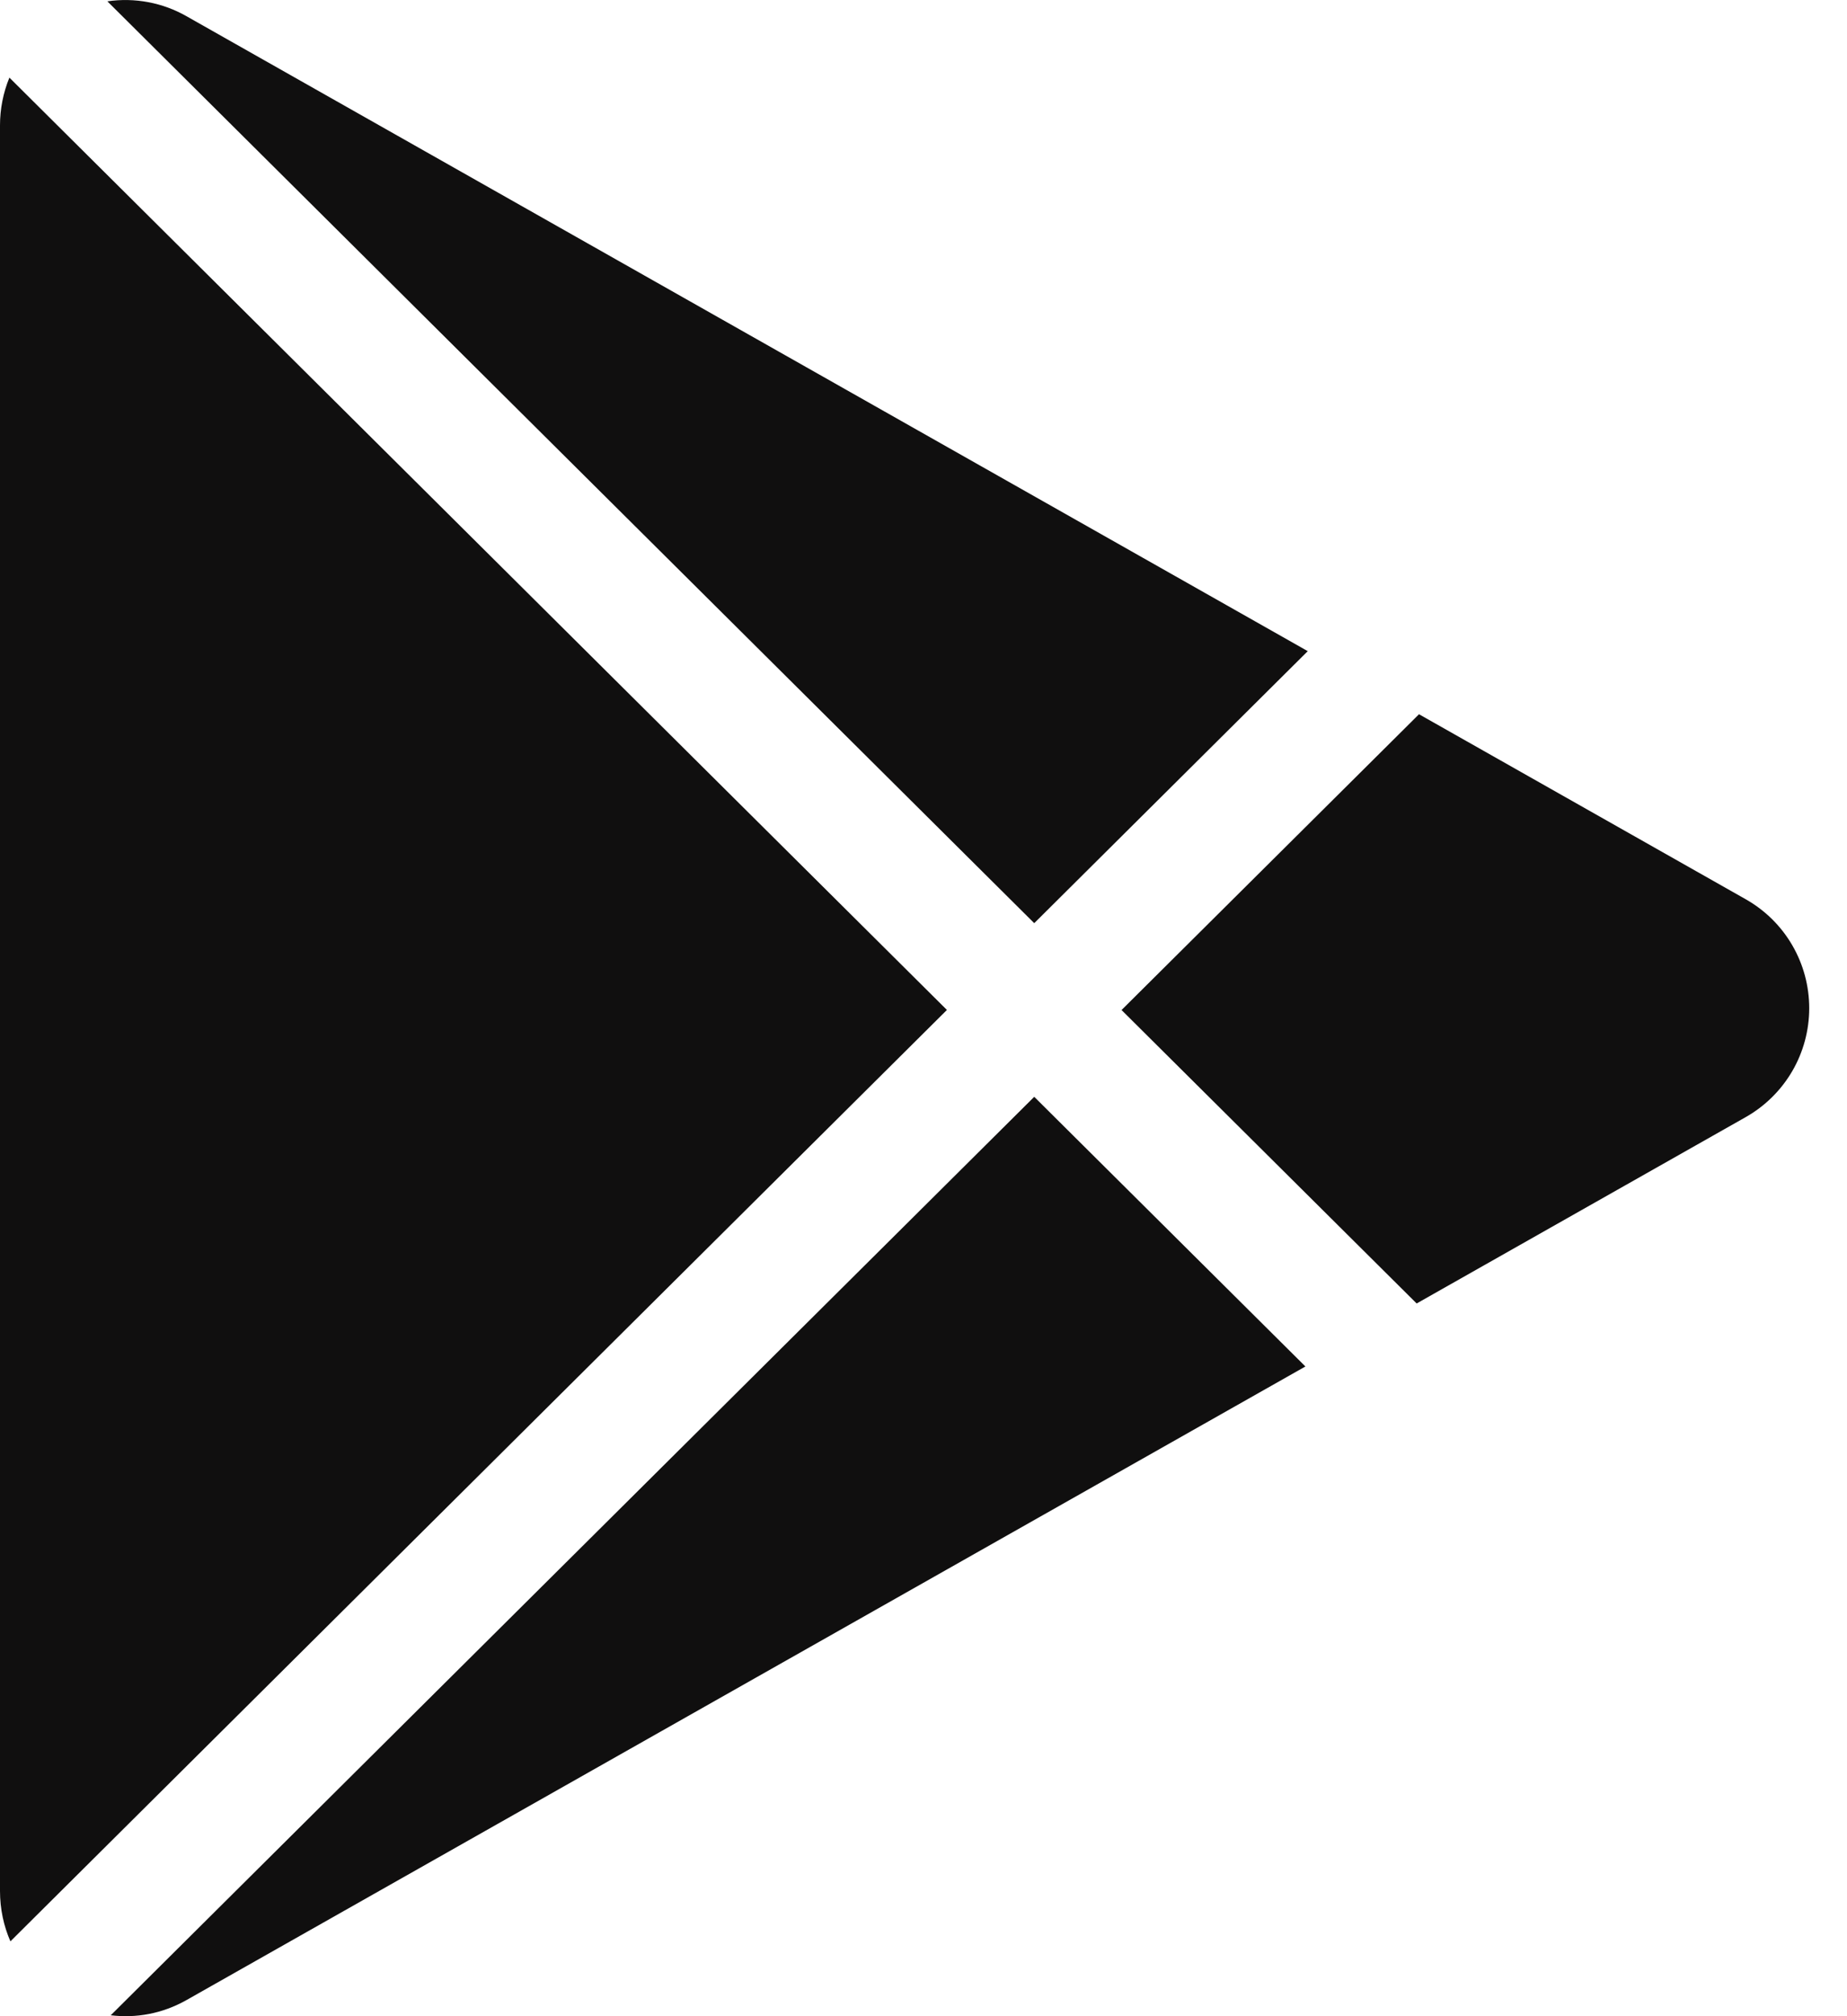
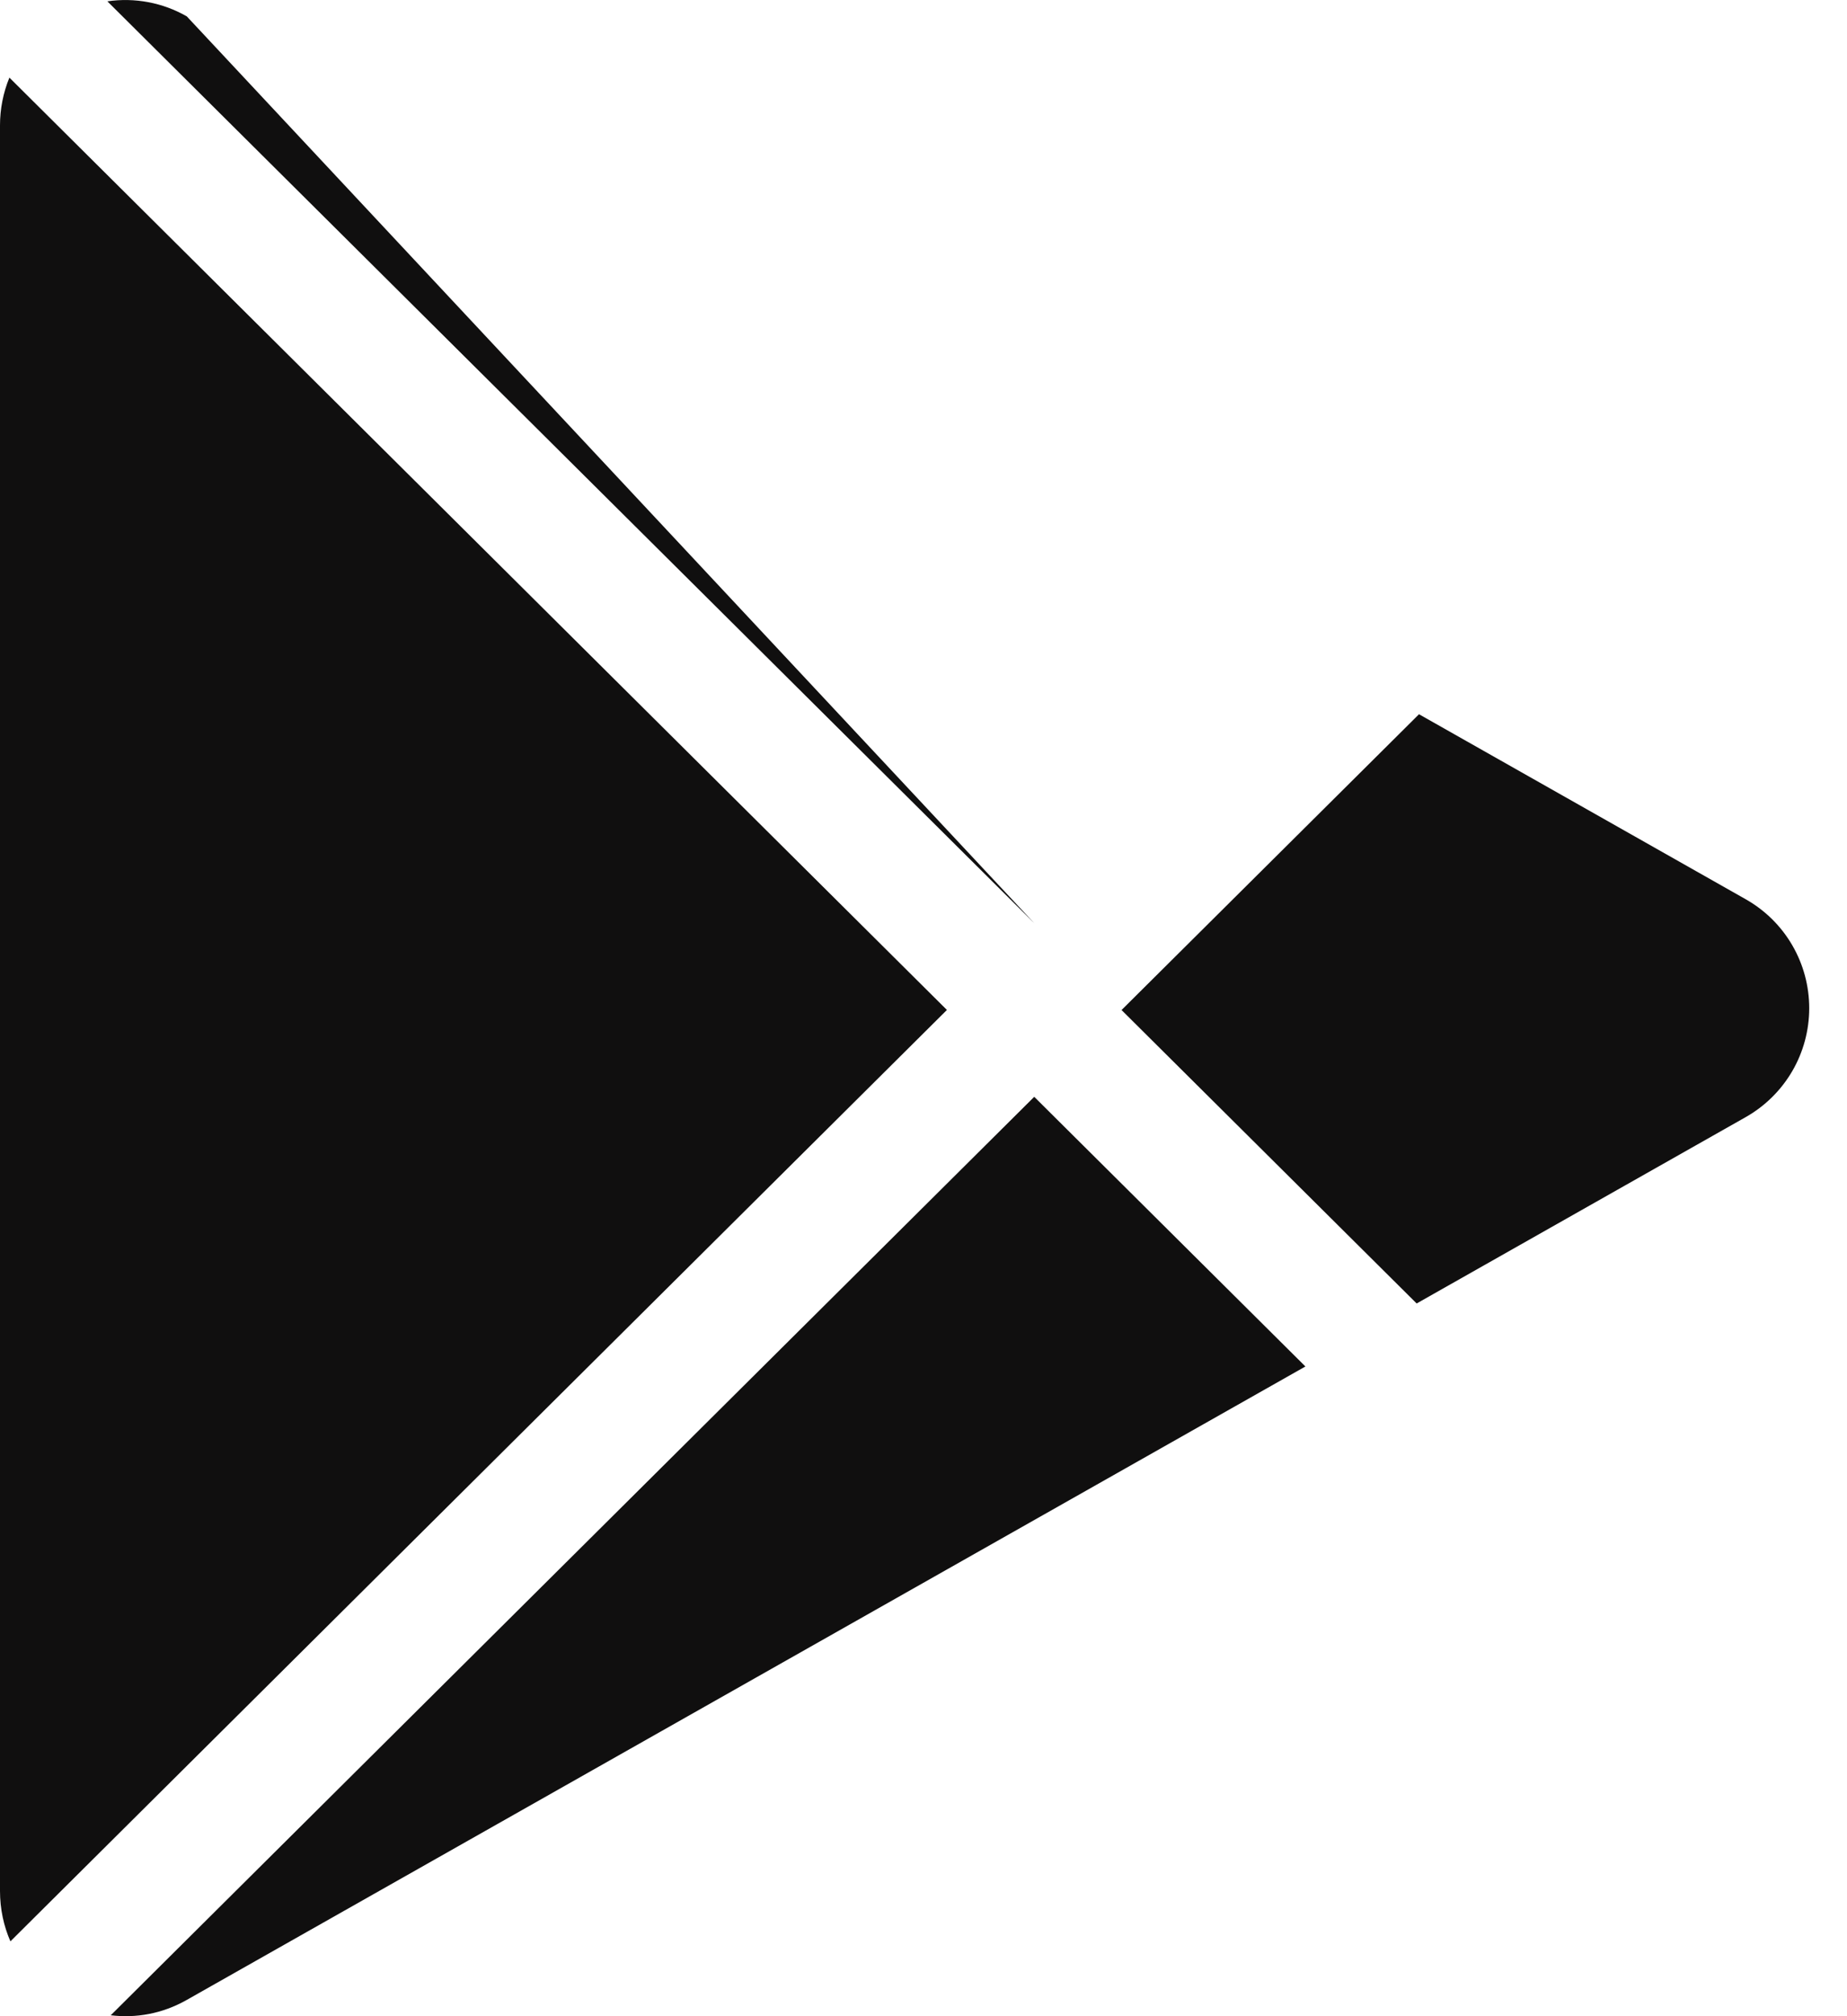
<svg xmlns="http://www.w3.org/2000/svg" width="22" height="24" viewBox="0 0 22 24" fill="none">
-   <path d="M20.793 13.298L16.874 15.516L13.359 12.023L16.902 8.502L20.793 10.704C21.023 10.834 21.214 11.022 21.347 11.25C21.48 11.478 21.55 11.737 21.55 12.001C21.55 12.265 21.48 12.524 21.347 12.752C21.214 12.979 21.023 13.168 20.793 13.298ZM0.112 0.924C0.038 1.104 9.51139e-05 1.297 0 1.492V22.509C0 22.726 0.045 22.928 0.124 23.109L11.279 12.022L0.112 0.924ZM12.319 10.989L15.577 7.751L2.225 0.195C1.939 0.031 1.605 -0.032 1.279 0.016L12.319 10.989ZM12.319 13.056L1.319 23.989C1.617 24.025 1.931 23.973 2.225 23.806L15.549 16.266L12.319 13.056Z" fill="#100F0F" />
+   <path d="M20.793 13.298L16.874 15.516L13.359 12.023L16.902 8.502L20.793 10.704C21.023 10.834 21.214 11.022 21.347 11.25C21.48 11.478 21.55 11.737 21.55 12.001C21.55 12.265 21.48 12.524 21.347 12.752C21.214 12.979 21.023 13.168 20.793 13.298ZM0.112 0.924C0.038 1.104 9.51139e-05 1.297 0 1.492V22.509C0 22.726 0.045 22.928 0.124 23.109L11.279 12.022L0.112 0.924ZM12.319 10.989L2.225 0.195C1.939 0.031 1.605 -0.032 1.279 0.016L12.319 10.989ZM12.319 13.056L1.319 23.989C1.617 24.025 1.931 23.973 2.225 23.806L15.549 16.266L12.319 13.056Z" fill="#100F0F" />
</svg>